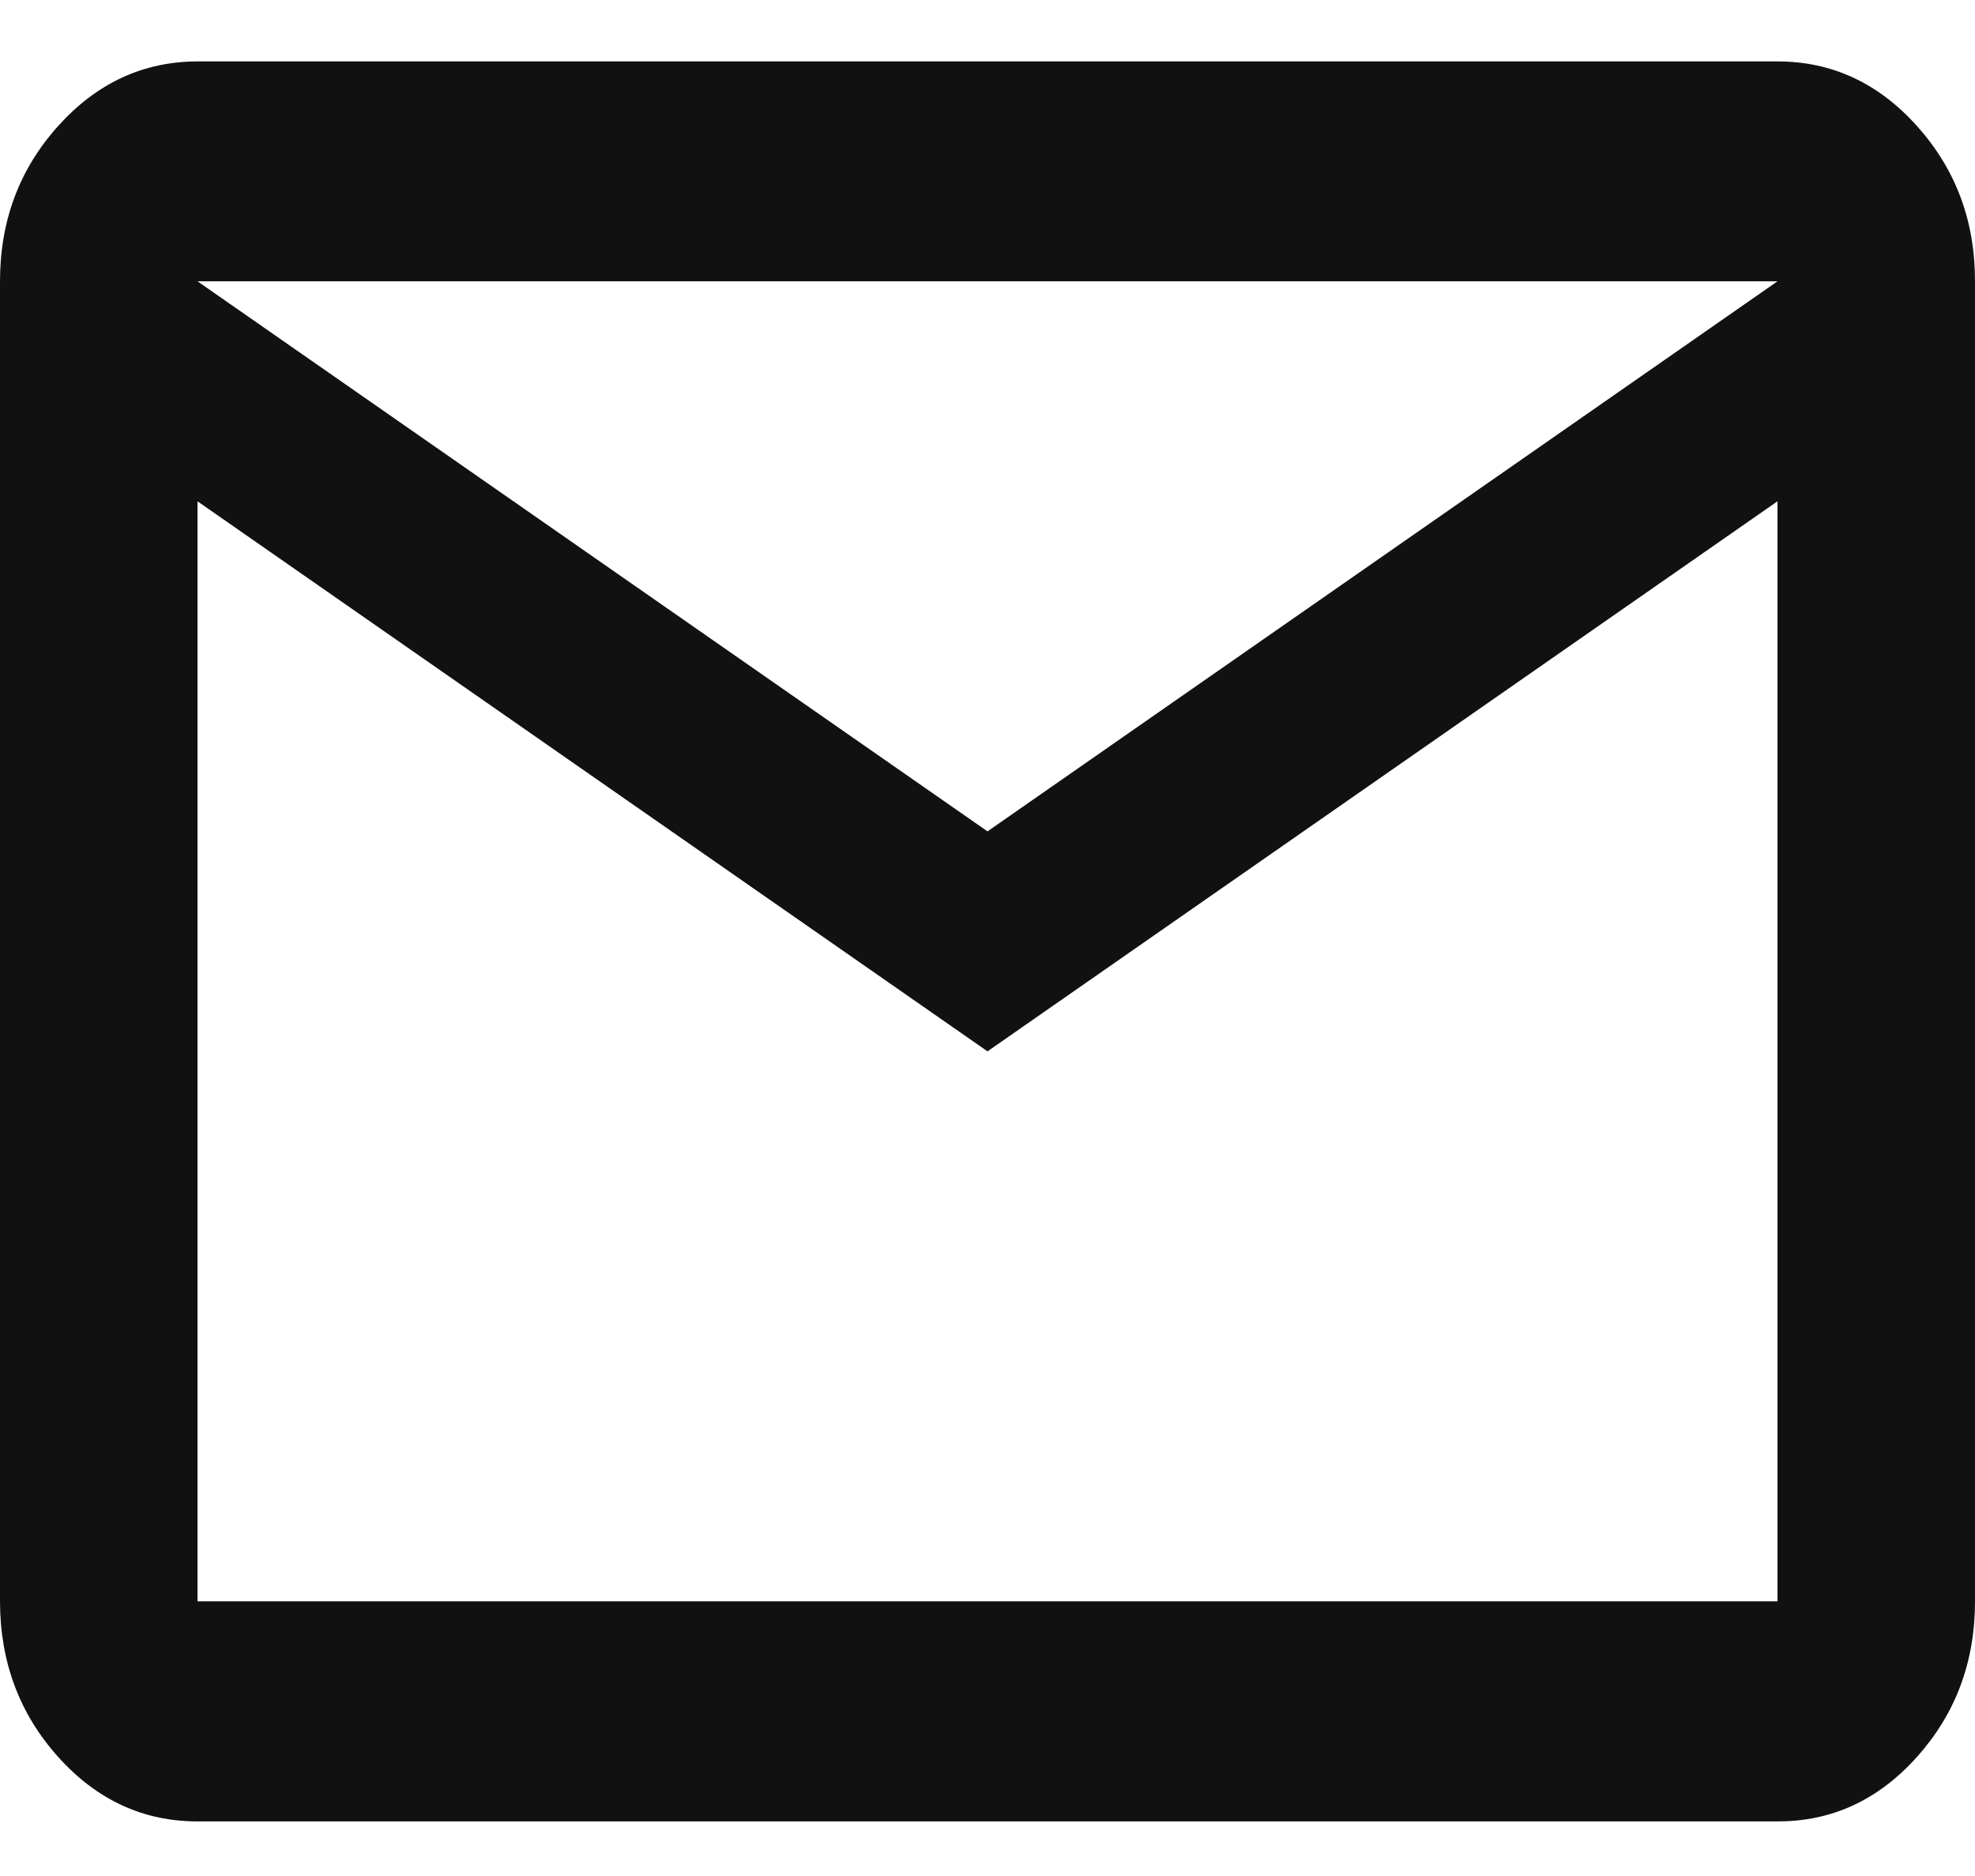
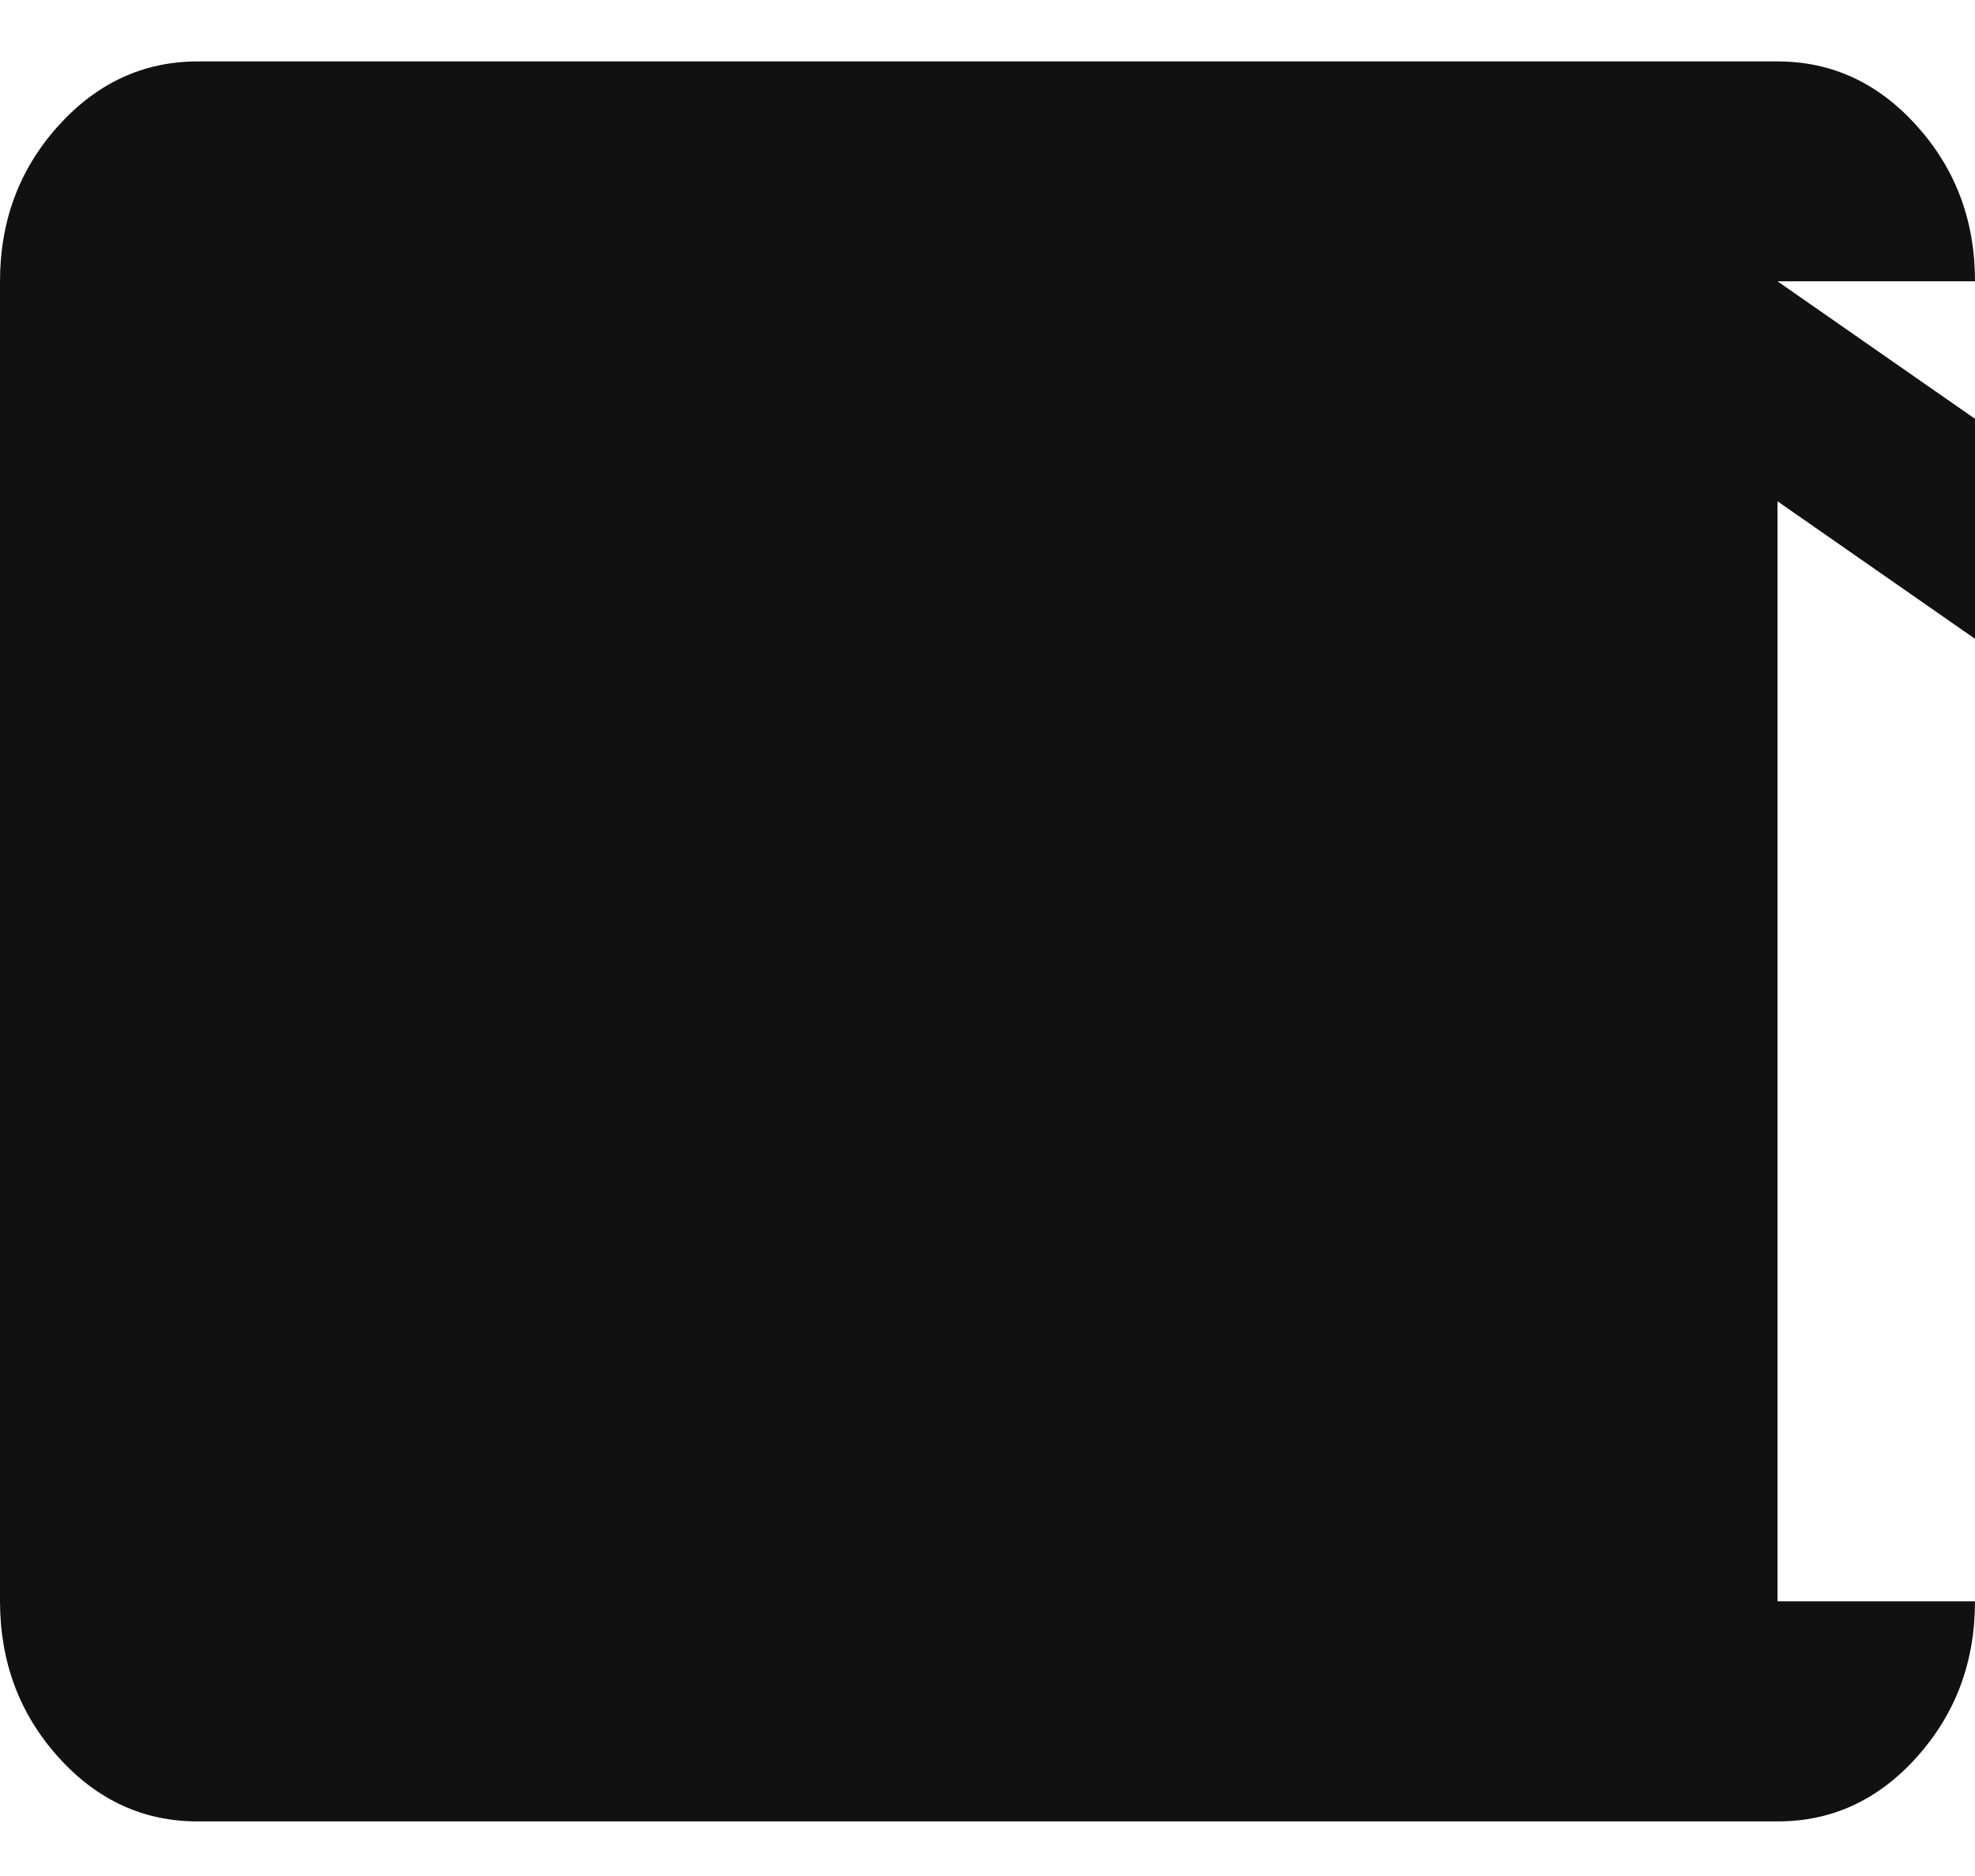
<svg xmlns="http://www.w3.org/2000/svg" fill="none" height="19" viewBox="0 0 20 19" width="20">
-   <path d="m2 18.447c-.55 0-1.021-.218-1.412-.654s-.587-.961-.588-1.574v-13.369c0-.613.196-1.137.588-1.573.392-.436.863-.654 1.412-.655h16c.55 0 1.021.218 1.413.655.392.437.588.961.587 1.573v13.369c0 .613-.196 1.137-.587 1.574-.391.437-.862.655-1.413.654zm8-7.799-8-5.571v11.141h16v-11.141zm0-2.228 8-5.571h-16zm-8-3.342v-2.228 13.369z" fill="#111" />
+   <path d="m2 18.447c-.55 0-1.021-.218-1.412-.654s-.587-.961-.588-1.574v-13.369c0-.613.196-1.137.588-1.573.392-.436.863-.654 1.412-.655h16c.55 0 1.021.218 1.413.655.392.437.588.961.587 1.573v13.369c0 .613-.196 1.137-.587 1.574-.391.437-.862.655-1.413.654m8-7.799-8-5.571v11.141h16v-11.141zm0-2.228 8-5.571h-16zm-8-3.342v-2.228 13.369z" fill="#111" />
</svg>